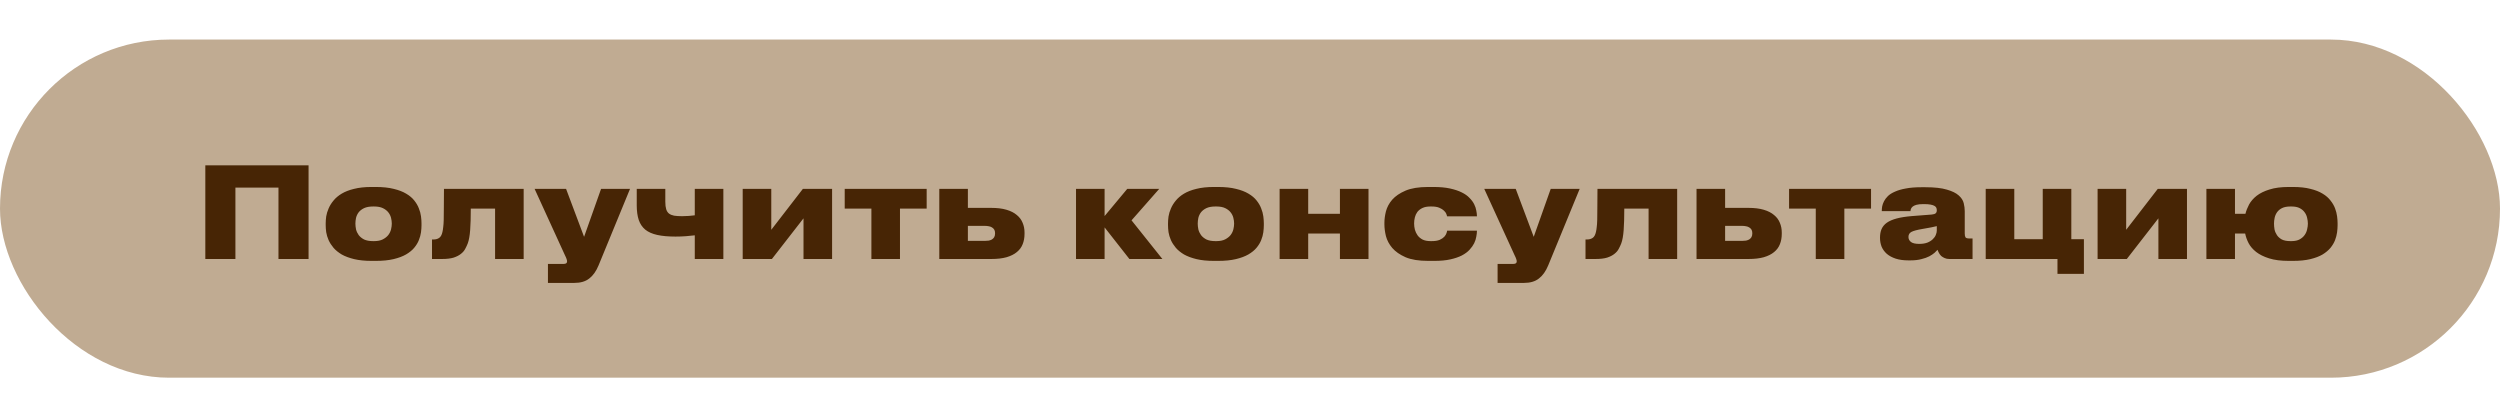
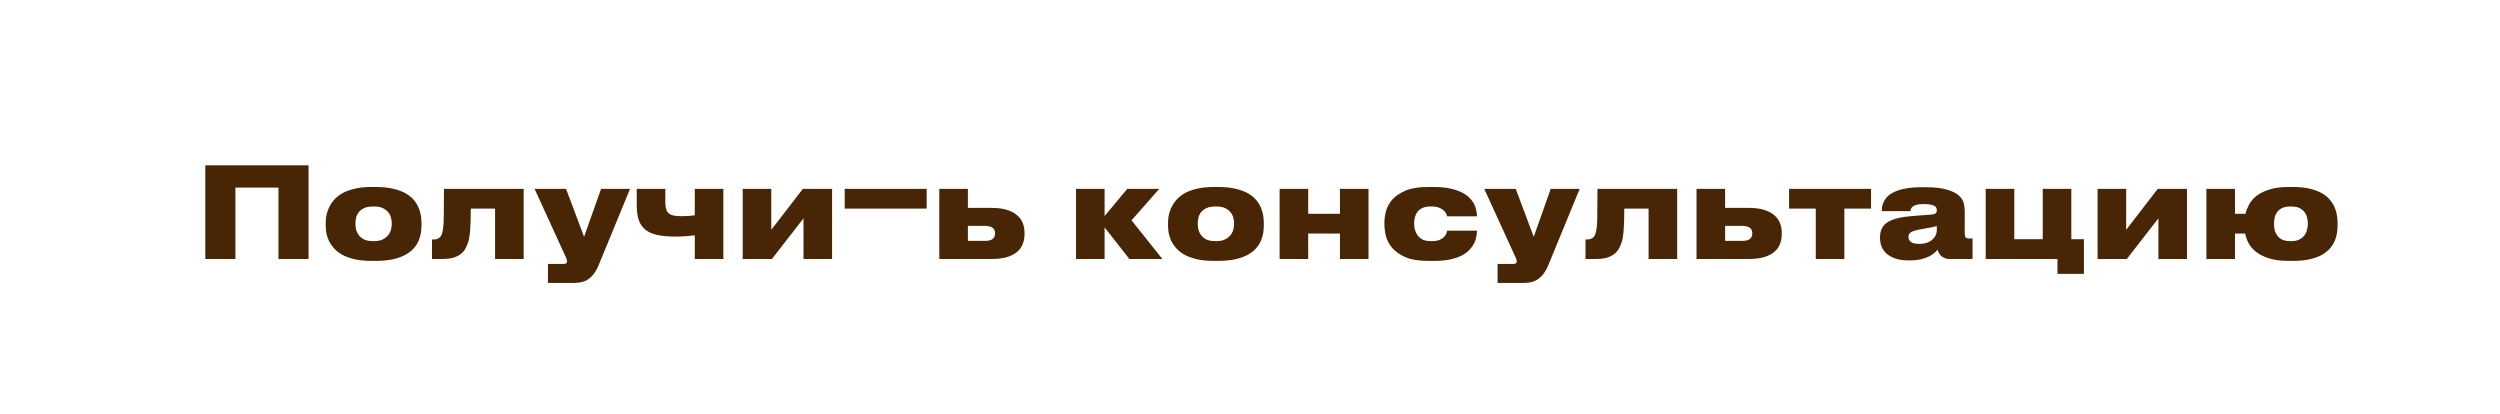
<svg xmlns="http://www.w3.org/2000/svg" width="695" height="115" viewBox="0 0 695 115" fill="none">
-   <rect y="11" width="695" height="94" rx="47" fill="#C0AB92" />
-   <path d="M57.08 45.96H85.78V72H77.415V52.155H65.445V72H57.08V45.96ZM103.318 72.525C101.452 72.525 99.83 72.362 98.453 72.035C97.1 71.708 95.945 71.277 94.988 70.74C94.055 70.18 93.297 69.562 92.713 68.885C92.13 68.185 91.675 67.473 91.348 66.75C91.022 66.003 90.8 65.268 90.683 64.545C90.59 63.822 90.543 63.168 90.543 62.585V62.095C90.543 61.512 90.59 60.87 90.683 60.17C90.8 59.447 91.022 58.712 91.348 57.965C91.675 57.195 92.13 56.46 92.713 55.76C93.297 55.037 94.055 54.395 94.988 53.835C95.922 53.275 97.065 52.832 98.418 52.505C99.795 52.155 101.417 51.98 103.283 51.98H104.473C106.41 51.98 108.067 52.155 109.443 52.505C110.82 52.832 111.975 53.275 112.908 53.835C113.865 54.395 114.623 55.037 115.183 55.76C115.743 56.46 116.163 57.183 116.443 57.93C116.747 58.677 116.945 59.412 117.038 60.135C117.132 60.858 117.178 61.5 117.178 62.06V62.62C117.178 63.203 117.132 63.857 117.038 64.58C116.945 65.28 116.747 66.003 116.443 66.75C116.163 67.473 115.732 68.185 115.148 68.885C114.588 69.562 113.83 70.18 112.873 70.74C111.94 71.277 110.785 71.708 109.408 72.035C108.032 72.362 106.375 72.525 104.438 72.525H103.318ZM104.018 67.03C104.998 67.03 105.803 66.867 106.433 66.54C107.063 66.213 107.565 65.817 107.938 65.35C108.312 64.86 108.568 64.335 108.708 63.775C108.848 63.192 108.918 62.655 108.918 62.165C108.918 61.652 108.848 61.115 108.708 60.555C108.568 59.995 108.312 59.482 107.938 59.015C107.565 58.548 107.063 58.163 106.433 57.86C105.803 57.557 104.998 57.405 104.018 57.405H103.703C102.7 57.405 101.872 57.557 101.218 57.86C100.588 58.163 100.087 58.548 99.713 59.015C99.363 59.482 99.118 59.995 98.978 60.555C98.862 61.115 98.803 61.652 98.803 62.165C98.803 62.655 98.862 63.192 98.978 63.775C99.118 64.335 99.363 64.86 99.713 65.35C100.087 65.84 100.588 66.248 101.218 66.575C101.872 66.878 102.7 67.03 103.703 67.03H104.018ZM137.633 58H130.878C130.878 60.427 130.82 62.422 130.703 63.985C130.586 65.548 130.365 66.773 130.038 67.66C129.851 68.15 129.618 68.652 129.338 69.165C129.081 69.678 128.685 70.145 128.148 70.565C127.635 70.985 126.958 71.335 126.118 71.615C125.278 71.872 124.193 72 122.863 72H120.098V66.575H120.518C121.125 66.575 121.638 66.435 122.058 66.155C122.501 65.875 122.816 65.315 123.003 64.475C123.096 64.078 123.166 63.635 123.213 63.145C123.283 62.655 123.33 61.99 123.353 61.15C123.376 60.287 123.388 59.167 123.388 57.79C123.411 56.413 123.423 54.652 123.423 52.505H145.578V72H137.633V58ZM152.328 73.365H156.738C157.344 73.365 157.648 73.132 157.648 72.665C157.648 72.478 157.601 72.257 157.508 72C157.438 71.767 157.286 71.417 157.053 70.95L148.618 52.505H157.368L162.373 65.84L167.098 52.505H175.148L166.398 73.785C165.721 75.418 164.858 76.632 163.808 77.425C162.781 78.242 161.393 78.65 159.643 78.65H152.328V73.365ZM201.093 52.505V72H193.148V65.42C192.401 65.513 191.573 65.595 190.663 65.665C189.753 65.735 188.796 65.77 187.793 65.77C185.786 65.77 184.095 65.618 182.718 65.315C181.341 65.012 180.233 64.522 179.393 63.845C178.553 63.145 177.946 62.247 177.573 61.15C177.2 60.03 177.013 58.665 177.013 57.055V52.505H184.958V56.11C184.958 56.95 185.04 57.638 185.203 58.175C185.366 58.688 185.623 59.085 185.973 59.365C186.346 59.645 186.825 59.843 187.408 59.96C188.015 60.053 188.75 60.1 189.613 60.1C190.22 60.1 190.838 60.077 191.468 60.03C192.121 59.983 192.681 59.925 193.148 59.855V52.505H201.093ZM214.59 72H206.47V52.505H214.415V63.88L223.2 52.505H231.32V72H223.375V60.695L214.59 72ZM242.249 58H234.829V52.505H257.614V58H250.194V72H242.249V58ZM261.124 52.505H269.069V57.79H275.579C277.235 57.79 278.647 57.965 279.814 58.315C281.004 58.665 281.96 59.155 282.684 59.785C283.43 60.392 283.967 61.115 284.294 61.955C284.644 62.772 284.819 63.658 284.819 64.615V65.035C284.819 66.085 284.644 67.042 284.294 67.905C283.967 68.745 283.43 69.468 282.684 70.075C281.96 70.682 281.004 71.16 279.814 71.51C278.647 71.837 277.235 72 275.579 72H261.124V52.505ZM273.899 66.96C274.225 66.96 274.552 66.937 274.879 66.89C275.205 66.82 275.497 66.715 275.754 66.575C276.01 66.412 276.22 66.202 276.384 65.945C276.547 65.665 276.629 65.315 276.629 64.895V64.79C276.629 64.393 276.547 64.067 276.384 63.81C276.22 63.553 276.01 63.355 275.754 63.215C275.497 63.052 275.205 62.947 274.879 62.9C274.552 62.83 274.225 62.795 273.899 62.795H269.069V66.96H273.899ZM307.077 63.215V72H299.132V52.505H307.077V60.065L313.377 52.505H322.267L314.567 61.255L323.142 72H313.972L307.077 63.215ZM337.483 72.525C335.617 72.525 333.995 72.362 332.618 72.035C331.265 71.708 330.11 71.277 329.153 70.74C328.22 70.18 327.462 69.562 326.878 68.885C326.295 68.185 325.84 67.473 325.513 66.75C325.187 66.003 324.965 65.268 324.848 64.545C324.755 63.822 324.708 63.168 324.708 62.585V62.095C324.708 61.512 324.755 60.87 324.848 60.17C324.965 59.447 325.187 58.712 325.513 57.965C325.84 57.195 326.295 56.46 326.878 55.76C327.462 55.037 328.22 54.395 329.153 53.835C330.087 53.275 331.23 52.832 332.583 52.505C333.96 52.155 335.582 51.98 337.448 51.98H338.638C340.575 51.98 342.232 52.155 343.608 52.505C344.985 52.832 346.14 53.275 347.073 53.835C348.03 54.395 348.788 55.037 349.348 55.76C349.908 56.46 350.328 57.183 350.608 57.93C350.912 58.677 351.11 59.412 351.203 60.135C351.297 60.858 351.343 61.5 351.343 62.06V62.62C351.343 63.203 351.297 63.857 351.203 64.58C351.11 65.28 350.912 66.003 350.608 66.75C350.328 67.473 349.897 68.185 349.313 68.885C348.753 69.562 347.995 70.18 347.038 70.74C346.105 71.277 344.95 71.708 343.573 72.035C342.197 72.362 340.54 72.525 338.603 72.525H337.483ZM338.183 67.03C339.163 67.03 339.968 66.867 340.598 66.54C341.228 66.213 341.73 65.817 342.103 65.35C342.477 64.86 342.733 64.335 342.873 63.775C343.013 63.192 343.083 62.655 343.083 62.165C343.083 61.652 343.013 61.115 342.873 60.555C342.733 59.995 342.477 59.482 342.103 59.015C341.73 58.548 341.228 58.163 340.598 57.86C339.968 57.557 339.163 57.405 338.183 57.405H337.868C336.865 57.405 336.037 57.557 335.383 57.86C334.753 58.163 334.252 58.548 333.878 59.015C333.528 59.482 333.283 59.995 333.143 60.555C333.027 61.115 332.968 61.652 332.968 62.165C332.968 62.655 333.027 63.192 333.143 63.775C333.283 64.335 333.528 64.86 333.878 65.35C334.252 65.84 334.753 66.248 335.383 66.575C336.037 66.878 336.865 67.03 337.868 67.03H338.183ZM355.733 72V52.505H363.678V59.435H372.498V52.505H380.443V72H372.498V64.93H363.678V72H355.733ZM410.59 64.125C410.59 64.615 410.532 65.163 410.415 65.77C410.322 66.377 410.124 66.995 409.82 67.625C409.517 68.232 409.085 68.838 408.525 69.445C407.989 70.028 407.277 70.553 406.39 71.02C405.527 71.463 404.465 71.825 403.205 72.105C401.969 72.385 400.487 72.525 398.76 72.525H397.045C394.432 72.525 392.332 72.187 390.745 71.51C389.159 70.81 387.922 69.947 387.035 68.92C386.172 67.893 385.589 66.797 385.285 65.63C385.005 64.44 384.865 63.367 384.865 62.41V61.92C384.865 60.963 385.005 59.913 385.285 58.77C385.589 57.603 386.172 56.518 387.035 55.515C387.922 54.512 389.159 53.672 390.745 52.995C392.332 52.318 394.42 51.98 397.01 51.98H398.515C400.289 51.98 401.817 52.12 403.1 52.4C404.384 52.68 405.469 53.042 406.355 53.485C407.265 53.928 407.989 54.442 408.525 55.025C409.085 55.585 409.517 56.168 409.82 56.775C410.124 57.382 410.322 57.977 410.415 58.56C410.532 59.143 410.59 59.657 410.59 60.1V60.135H402.295C402.272 59.995 402.202 59.773 402.085 59.47C401.969 59.167 401.747 58.863 401.42 58.56C401.117 58.257 400.685 57.988 400.125 57.755C399.589 57.522 398.865 57.405 397.955 57.405H397.64C396.754 57.405 396.019 57.545 395.435 57.825C394.852 58.105 394.385 58.467 394.035 58.91C393.709 59.353 393.475 59.855 393.335 60.415C393.195 60.975 393.125 61.535 393.125 62.095V62.13C393.125 62.69 393.195 63.262 393.335 63.845C393.499 64.428 393.755 64.965 394.105 65.455C394.455 65.922 394.922 66.307 395.505 66.61C396.089 66.89 396.824 67.03 397.71 67.03H398.025C398.935 67.03 399.67 66.913 400.23 66.68C400.79 66.423 401.222 66.132 401.525 65.805C401.829 65.455 402.027 65.128 402.12 64.825C402.237 64.498 402.295 64.265 402.295 64.125H410.59ZM416.331 73.365H420.741C421.348 73.365 421.651 73.132 421.651 72.665C421.651 72.478 421.605 72.257 421.511 72C421.441 71.767 421.29 71.417 421.056 70.95L412.621 52.505H421.371L426.376 65.84L431.101 52.505H439.151L430.401 73.785C429.725 75.418 428.861 76.632 427.811 77.425C426.785 78.242 425.396 78.65 423.646 78.65H416.331V73.365ZM458.307 58H451.552C451.552 60.427 451.494 62.422 451.377 63.985C451.26 65.548 451.039 66.773 450.712 67.66C450.525 68.15 450.292 68.652 450.012 69.165C449.755 69.678 449.359 70.145 448.822 70.565C448.309 70.985 447.632 71.335 446.792 71.615C445.952 71.872 444.867 72 443.537 72H440.772V66.575H441.192C441.799 66.575 442.312 66.435 442.732 66.155C443.175 65.875 443.49 65.315 443.677 64.475C443.77 64.078 443.84 63.635 443.887 63.145C443.957 62.655 444.004 61.99 444.027 61.15C444.05 60.287 444.062 59.167 444.062 57.79C444.085 56.413 444.097 54.652 444.097 52.505H466.252V72H458.307V58ZM471.636 52.505H479.581V57.79H486.091C487.748 57.79 489.16 57.965 490.326 58.315C491.516 58.665 492.473 59.155 493.196 59.785C493.943 60.392 494.48 61.115 494.806 61.955C495.156 62.772 495.331 63.658 495.331 64.615V65.035C495.331 66.085 495.156 67.042 494.806 67.905C494.48 68.745 493.943 69.468 493.196 70.075C492.473 70.682 491.516 71.16 490.326 71.51C489.16 71.837 487.748 72 486.091 72H471.636V52.505ZM484.411 66.96C484.738 66.96 485.065 66.937 485.391 66.89C485.718 66.82 486.01 66.715 486.266 66.575C486.523 66.412 486.733 66.202 486.896 65.945C487.06 65.665 487.141 65.315 487.141 64.895V64.79C487.141 64.393 487.06 64.067 486.896 63.81C486.733 63.553 486.523 63.355 486.266 63.215C486.01 63.052 485.718 62.947 485.391 62.9C485.065 62.83 484.738 62.795 484.411 62.795H479.581V66.96H484.411ZM504.784 58H497.364V52.505H520.149V58H512.729V72H504.784V58ZM533.528 67.8C534.415 67.8 535.173 67.683 535.803 67.45C536.433 67.193 536.935 66.878 537.308 66.505C537.705 66.132 537.985 65.735 538.148 65.315C538.335 64.872 538.428 64.463 538.428 64.09V62.865C538.101 62.958 537.576 63.075 536.853 63.215C536.13 63.355 535.348 63.495 534.508 63.635C532.968 63.892 531.918 64.172 531.358 64.475C530.821 64.778 530.553 65.233 530.553 65.84V65.91C530.553 66.447 530.786 66.902 531.253 67.275C531.72 67.625 532.478 67.8 533.528 67.8ZM538.638 69.445C538.451 69.655 538.171 69.935 537.798 70.285C537.425 70.612 536.935 70.938 536.328 71.265C535.745 71.568 535.021 71.825 534.158 72.035C533.295 72.268 532.28 72.385 531.113 72.385H530.518C529.165 72.385 527.986 72.222 526.983 71.895C526.003 71.568 525.186 71.125 524.533 70.565C523.903 70.005 523.425 69.352 523.098 68.605C522.795 67.835 522.643 67.018 522.643 66.155V66.015C522.643 65.152 522.783 64.382 523.063 63.705C523.366 63.005 523.856 62.41 524.533 61.92C525.233 61.43 526.155 61.033 527.298 60.73C528.441 60.427 529.865 60.205 531.568 60.065L536.993 59.645C537.53 59.598 537.903 59.482 538.113 59.295C538.323 59.108 538.428 58.84 538.428 58.49V58.455C538.428 58.245 538.393 58.035 538.323 57.825C538.253 57.615 538.09 57.428 537.833 57.265C537.576 57.102 537.203 56.973 536.713 56.88C536.246 56.787 535.605 56.74 534.788 56.74H534.683C533.866 56.74 533.213 56.81 532.723 56.95C532.256 57.09 531.906 57.265 531.673 57.475C531.44 57.685 531.288 57.907 531.218 58.14C531.148 58.35 531.113 58.537 531.113 58.7H523.133V58.665C523.133 58.292 523.168 57.872 523.238 57.405C523.331 56.915 523.506 56.425 523.763 55.935C524.02 55.445 524.381 54.967 524.848 54.5C525.338 54.033 525.991 53.625 526.808 53.275C527.625 52.902 528.628 52.61 529.818 52.4C531.008 52.167 532.443 52.05 534.123 52.05H535.243C537.786 52.05 539.781 52.272 541.228 52.715C542.698 53.135 543.795 53.672 544.518 54.325C545.265 54.978 545.731 55.702 545.918 56.495C546.105 57.265 546.198 58 546.198 58.7V64.93C546.198 65.397 546.268 65.747 546.408 65.98C546.571 66.19 546.921 66.295 547.458 66.295H548.368V72H541.928C541.438 72 541.006 71.918 540.633 71.755C540.26 71.592 539.933 71.393 539.653 71.16C539.396 70.903 539.186 70.623 539.023 70.32C538.86 70.017 538.731 69.725 538.638 69.445ZM579.327 76.13H571.977V72H552.027V52.505H559.972V66.505H567.882V52.505H575.827V66.505H579.327V76.13ZM591.251 72H583.131V52.505H591.076V63.88L599.861 52.505H607.981V72H600.036V60.695L591.251 72ZM649.85 62.62C649.85 63.203 649.803 63.857 649.71 64.58C649.616 65.28 649.43 66.003 649.15 66.75C648.87 67.473 648.45 68.185 647.89 68.885C647.33 69.562 646.595 70.18 645.685 70.74C644.775 71.277 643.643 71.708 642.29 72.035C640.936 72.362 639.315 72.525 637.425 72.525H636.305C634.111 72.525 632.28 72.292 630.81 71.825C629.34 71.358 628.138 70.763 627.205 70.04C626.271 69.293 625.571 68.477 625.105 67.59C624.638 66.68 624.323 65.793 624.16 64.93H621.325V72H613.38V52.505H621.325V59.435H624.23C624.44 58.595 624.778 57.732 625.245 56.845C625.735 55.958 626.435 55.153 627.345 54.43C628.278 53.707 629.468 53.123 630.915 52.68C632.361 52.213 634.146 51.98 636.27 51.98H637.46C639.35 51.98 640.96 52.155 642.29 52.505C643.643 52.832 644.775 53.275 645.685 53.835C646.618 54.395 647.353 55.037 647.89 55.76C648.45 56.46 648.87 57.183 649.15 57.93C649.43 58.677 649.616 59.412 649.71 60.135C649.803 60.858 649.85 61.5 649.85 62.06V62.62ZM637.04 67.03C637.973 67.03 638.731 66.867 639.315 66.54C639.898 66.213 640.353 65.817 640.68 65.35C641.03 64.86 641.263 64.335 641.38 63.775C641.52 63.192 641.59 62.655 641.59 62.165C641.59 61.652 641.52 61.115 641.38 60.555C641.263 59.995 641.03 59.482 640.68 59.015C640.353 58.548 639.898 58.163 639.315 57.86C638.731 57.557 637.973 57.405 637.04 57.405H636.725C635.768 57.405 634.986 57.557 634.38 57.86C633.796 58.163 633.341 58.548 633.015 59.015C632.688 59.482 632.466 59.995 632.35 60.555C632.233 61.115 632.175 61.652 632.175 62.165C632.175 62.655 632.221 63.192 632.315 63.775C632.431 64.335 632.653 64.86 632.98 65.35C633.306 65.84 633.761 66.248 634.345 66.575C634.951 66.878 635.745 67.03 636.725 67.03H637.04Z" fill="#472505" />
+   <path d="M57.08 45.96H85.78V72H77.415V52.155H65.445V72H57.08V45.96ZM103.318 72.525C101.452 72.525 99.83 72.362 98.453 72.035C97.1 71.708 95.945 71.277 94.988 70.74C94.055 70.18 93.297 69.562 92.713 68.885C92.13 68.185 91.675 67.473 91.348 66.75C91.022 66.003 90.8 65.268 90.683 64.545C90.59 63.822 90.543 63.168 90.543 62.585V62.095C90.543 61.512 90.59 60.87 90.683 60.17C90.8 59.447 91.022 58.712 91.348 57.965C91.675 57.195 92.13 56.46 92.713 55.76C93.297 55.037 94.055 54.395 94.988 53.835C95.922 53.275 97.065 52.832 98.418 52.505C99.795 52.155 101.417 51.98 103.283 51.98H104.473C106.41 51.98 108.067 52.155 109.443 52.505C110.82 52.832 111.975 53.275 112.908 53.835C113.865 54.395 114.623 55.037 115.183 55.76C115.743 56.46 116.163 57.183 116.443 57.93C116.747 58.677 116.945 59.412 117.038 60.135C117.132 60.858 117.178 61.5 117.178 62.06V62.62C117.178 63.203 117.132 63.857 117.038 64.58C116.945 65.28 116.747 66.003 116.443 66.75C116.163 67.473 115.732 68.185 115.148 68.885C114.588 69.562 113.83 70.18 112.873 70.74C111.94 71.277 110.785 71.708 109.408 72.035C108.032 72.362 106.375 72.525 104.438 72.525H103.318ZM104.018 67.03C104.998 67.03 105.803 66.867 106.433 66.54C107.063 66.213 107.565 65.817 107.938 65.35C108.312 64.86 108.568 64.335 108.708 63.775C108.848 63.192 108.918 62.655 108.918 62.165C108.918 61.652 108.848 61.115 108.708 60.555C108.568 59.995 108.312 59.482 107.938 59.015C107.565 58.548 107.063 58.163 106.433 57.86C105.803 57.557 104.998 57.405 104.018 57.405H103.703C102.7 57.405 101.872 57.557 101.218 57.86C100.588 58.163 100.087 58.548 99.713 59.015C99.363 59.482 99.118 59.995 98.978 60.555C98.862 61.115 98.803 61.652 98.803 62.165C98.803 62.655 98.862 63.192 98.978 63.775C99.118 64.335 99.363 64.86 99.713 65.35C100.087 65.84 100.588 66.248 101.218 66.575C101.872 66.878 102.7 67.03 103.703 67.03H104.018ZM137.633 58H130.878C130.878 60.427 130.82 62.422 130.703 63.985C130.586 65.548 130.365 66.773 130.038 67.66C129.851 68.15 129.618 68.652 129.338 69.165C129.081 69.678 128.685 70.145 128.148 70.565C127.635 70.985 126.958 71.335 126.118 71.615C125.278 71.872 124.193 72 122.863 72H120.098V66.575H120.518C121.125 66.575 121.638 66.435 122.058 66.155C122.501 65.875 122.816 65.315 123.003 64.475C123.096 64.078 123.166 63.635 123.213 63.145C123.283 62.655 123.33 61.99 123.353 61.15C123.376 60.287 123.388 59.167 123.388 57.79C123.411 56.413 123.423 54.652 123.423 52.505H145.578V72H137.633V58ZM152.328 73.365H156.738C157.344 73.365 157.648 73.132 157.648 72.665C157.648 72.478 157.601 72.257 157.508 72C157.438 71.767 157.286 71.417 157.053 70.95L148.618 52.505H157.368L162.373 65.84L167.098 52.505H175.148L166.398 73.785C165.721 75.418 164.858 76.632 163.808 77.425C162.781 78.242 161.393 78.65 159.643 78.65H152.328V73.365ZM201.093 52.505V72H193.148V65.42C192.401 65.513 191.573 65.595 190.663 65.665C189.753 65.735 188.796 65.77 187.793 65.77C185.786 65.77 184.095 65.618 182.718 65.315C181.341 65.012 180.233 64.522 179.393 63.845C178.553 63.145 177.946 62.247 177.573 61.15C177.2 60.03 177.013 58.665 177.013 57.055V52.505H184.958V56.11C184.958 56.95 185.04 57.638 185.203 58.175C185.366 58.688 185.623 59.085 185.973 59.365C186.346 59.645 186.825 59.843 187.408 59.96C188.015 60.053 188.75 60.1 189.613 60.1C190.22 60.1 190.838 60.077 191.468 60.03C192.121 59.983 192.681 59.925 193.148 59.855V52.505H201.093ZM214.59 72H206.47V52.505H214.415V63.88L223.2 52.505H231.32V72H223.375V60.695L214.59 72ZM242.249 58H234.829V52.505H257.614V58H250.194H242.249V58ZM261.124 52.505H269.069V57.79H275.579C277.235 57.79 278.647 57.965 279.814 58.315C281.004 58.665 281.96 59.155 282.684 59.785C283.43 60.392 283.967 61.115 284.294 61.955C284.644 62.772 284.819 63.658 284.819 64.615V65.035C284.819 66.085 284.644 67.042 284.294 67.905C283.967 68.745 283.43 69.468 282.684 70.075C281.96 70.682 281.004 71.16 279.814 71.51C278.647 71.837 277.235 72 275.579 72H261.124V52.505ZM273.899 66.96C274.225 66.96 274.552 66.937 274.879 66.89C275.205 66.82 275.497 66.715 275.754 66.575C276.01 66.412 276.22 66.202 276.384 65.945C276.547 65.665 276.629 65.315 276.629 64.895V64.79C276.629 64.393 276.547 64.067 276.384 63.81C276.22 63.553 276.01 63.355 275.754 63.215C275.497 63.052 275.205 62.947 274.879 62.9C274.552 62.83 274.225 62.795 273.899 62.795H269.069V66.96H273.899ZM307.077 63.215V72H299.132V52.505H307.077V60.065L313.377 52.505H322.267L314.567 61.255L323.142 72H313.972L307.077 63.215ZM337.483 72.525C335.617 72.525 333.995 72.362 332.618 72.035C331.265 71.708 330.11 71.277 329.153 70.74C328.22 70.18 327.462 69.562 326.878 68.885C326.295 68.185 325.84 67.473 325.513 66.75C325.187 66.003 324.965 65.268 324.848 64.545C324.755 63.822 324.708 63.168 324.708 62.585V62.095C324.708 61.512 324.755 60.87 324.848 60.17C324.965 59.447 325.187 58.712 325.513 57.965C325.84 57.195 326.295 56.46 326.878 55.76C327.462 55.037 328.22 54.395 329.153 53.835C330.087 53.275 331.23 52.832 332.583 52.505C333.96 52.155 335.582 51.98 337.448 51.98H338.638C340.575 51.98 342.232 52.155 343.608 52.505C344.985 52.832 346.14 53.275 347.073 53.835C348.03 54.395 348.788 55.037 349.348 55.76C349.908 56.46 350.328 57.183 350.608 57.93C350.912 58.677 351.11 59.412 351.203 60.135C351.297 60.858 351.343 61.5 351.343 62.06V62.62C351.343 63.203 351.297 63.857 351.203 64.58C351.11 65.28 350.912 66.003 350.608 66.75C350.328 67.473 349.897 68.185 349.313 68.885C348.753 69.562 347.995 70.18 347.038 70.74C346.105 71.277 344.95 71.708 343.573 72.035C342.197 72.362 340.54 72.525 338.603 72.525H337.483ZM338.183 67.03C339.163 67.03 339.968 66.867 340.598 66.54C341.228 66.213 341.73 65.817 342.103 65.35C342.477 64.86 342.733 64.335 342.873 63.775C343.013 63.192 343.083 62.655 343.083 62.165C343.083 61.652 343.013 61.115 342.873 60.555C342.733 59.995 342.477 59.482 342.103 59.015C341.73 58.548 341.228 58.163 340.598 57.86C339.968 57.557 339.163 57.405 338.183 57.405H337.868C336.865 57.405 336.037 57.557 335.383 57.86C334.753 58.163 334.252 58.548 333.878 59.015C333.528 59.482 333.283 59.995 333.143 60.555C333.027 61.115 332.968 61.652 332.968 62.165C332.968 62.655 333.027 63.192 333.143 63.775C333.283 64.335 333.528 64.86 333.878 65.35C334.252 65.84 334.753 66.248 335.383 66.575C336.037 66.878 336.865 67.03 337.868 67.03H338.183ZM355.733 72V52.505H363.678V59.435H372.498V52.505H380.443V72H372.498V64.93H363.678V72H355.733ZM410.59 64.125C410.59 64.615 410.532 65.163 410.415 65.77C410.322 66.377 410.124 66.995 409.82 67.625C409.517 68.232 409.085 68.838 408.525 69.445C407.989 70.028 407.277 70.553 406.39 71.02C405.527 71.463 404.465 71.825 403.205 72.105C401.969 72.385 400.487 72.525 398.76 72.525H397.045C394.432 72.525 392.332 72.187 390.745 71.51C389.159 70.81 387.922 69.947 387.035 68.92C386.172 67.893 385.589 66.797 385.285 65.63C385.005 64.44 384.865 63.367 384.865 62.41V61.92C384.865 60.963 385.005 59.913 385.285 58.77C385.589 57.603 386.172 56.518 387.035 55.515C387.922 54.512 389.159 53.672 390.745 52.995C392.332 52.318 394.42 51.98 397.01 51.98H398.515C400.289 51.98 401.817 52.12 403.1 52.4C404.384 52.68 405.469 53.042 406.355 53.485C407.265 53.928 407.989 54.442 408.525 55.025C409.085 55.585 409.517 56.168 409.82 56.775C410.124 57.382 410.322 57.977 410.415 58.56C410.532 59.143 410.59 59.657 410.59 60.1V60.135H402.295C402.272 59.995 402.202 59.773 402.085 59.47C401.969 59.167 401.747 58.863 401.42 58.56C401.117 58.257 400.685 57.988 400.125 57.755C399.589 57.522 398.865 57.405 397.955 57.405H397.64C396.754 57.405 396.019 57.545 395.435 57.825C394.852 58.105 394.385 58.467 394.035 58.91C393.709 59.353 393.475 59.855 393.335 60.415C393.195 60.975 393.125 61.535 393.125 62.095V62.13C393.125 62.69 393.195 63.262 393.335 63.845C393.499 64.428 393.755 64.965 394.105 65.455C394.455 65.922 394.922 66.307 395.505 66.61C396.089 66.89 396.824 67.03 397.71 67.03H398.025C398.935 67.03 399.67 66.913 400.23 66.68C400.79 66.423 401.222 66.132 401.525 65.805C401.829 65.455 402.027 65.128 402.12 64.825C402.237 64.498 402.295 64.265 402.295 64.125H410.59ZM416.331 73.365H420.741C421.348 73.365 421.651 73.132 421.651 72.665C421.651 72.478 421.605 72.257 421.511 72C421.441 71.767 421.29 71.417 421.056 70.95L412.621 52.505H421.371L426.376 65.84L431.101 52.505H439.151L430.401 73.785C429.725 75.418 428.861 76.632 427.811 77.425C426.785 78.242 425.396 78.65 423.646 78.65H416.331V73.365ZM458.307 58H451.552C451.552 60.427 451.494 62.422 451.377 63.985C451.26 65.548 451.039 66.773 450.712 67.66C450.525 68.15 450.292 68.652 450.012 69.165C449.755 69.678 449.359 70.145 448.822 70.565C448.309 70.985 447.632 71.335 446.792 71.615C445.952 71.872 444.867 72 443.537 72H440.772V66.575H441.192C441.799 66.575 442.312 66.435 442.732 66.155C443.175 65.875 443.49 65.315 443.677 64.475C443.77 64.078 443.84 63.635 443.887 63.145C443.957 62.655 444.004 61.99 444.027 61.15C444.05 60.287 444.062 59.167 444.062 57.79C444.085 56.413 444.097 54.652 444.097 52.505H466.252V72H458.307V58ZM471.636 52.505H479.581V57.79H486.091C487.748 57.79 489.16 57.965 490.326 58.315C491.516 58.665 492.473 59.155 493.196 59.785C493.943 60.392 494.48 61.115 494.806 61.955C495.156 62.772 495.331 63.658 495.331 64.615V65.035C495.331 66.085 495.156 67.042 494.806 67.905C494.48 68.745 493.943 69.468 493.196 70.075C492.473 70.682 491.516 71.16 490.326 71.51C489.16 71.837 487.748 72 486.091 72H471.636V52.505ZM484.411 66.96C484.738 66.96 485.065 66.937 485.391 66.89C485.718 66.82 486.01 66.715 486.266 66.575C486.523 66.412 486.733 66.202 486.896 65.945C487.06 65.665 487.141 65.315 487.141 64.895V64.79C487.141 64.393 487.06 64.067 486.896 63.81C486.733 63.553 486.523 63.355 486.266 63.215C486.01 63.052 485.718 62.947 485.391 62.9C485.065 62.83 484.738 62.795 484.411 62.795H479.581V66.96H484.411ZM504.784 58H497.364V52.505H520.149V58H512.729V72H504.784V58ZM533.528 67.8C534.415 67.8 535.173 67.683 535.803 67.45C536.433 67.193 536.935 66.878 537.308 66.505C537.705 66.132 537.985 65.735 538.148 65.315C538.335 64.872 538.428 64.463 538.428 64.09V62.865C538.101 62.958 537.576 63.075 536.853 63.215C536.13 63.355 535.348 63.495 534.508 63.635C532.968 63.892 531.918 64.172 531.358 64.475C530.821 64.778 530.553 65.233 530.553 65.84V65.91C530.553 66.447 530.786 66.902 531.253 67.275C531.72 67.625 532.478 67.8 533.528 67.8ZM538.638 69.445C538.451 69.655 538.171 69.935 537.798 70.285C537.425 70.612 536.935 70.938 536.328 71.265C535.745 71.568 535.021 71.825 534.158 72.035C533.295 72.268 532.28 72.385 531.113 72.385H530.518C529.165 72.385 527.986 72.222 526.983 71.895C526.003 71.568 525.186 71.125 524.533 70.565C523.903 70.005 523.425 69.352 523.098 68.605C522.795 67.835 522.643 67.018 522.643 66.155V66.015C522.643 65.152 522.783 64.382 523.063 63.705C523.366 63.005 523.856 62.41 524.533 61.92C525.233 61.43 526.155 61.033 527.298 60.73C528.441 60.427 529.865 60.205 531.568 60.065L536.993 59.645C537.53 59.598 537.903 59.482 538.113 59.295C538.323 59.108 538.428 58.84 538.428 58.49V58.455C538.428 58.245 538.393 58.035 538.323 57.825C538.253 57.615 538.09 57.428 537.833 57.265C537.576 57.102 537.203 56.973 536.713 56.88C536.246 56.787 535.605 56.74 534.788 56.74H534.683C533.866 56.74 533.213 56.81 532.723 56.95C532.256 57.09 531.906 57.265 531.673 57.475C531.44 57.685 531.288 57.907 531.218 58.14C531.148 58.35 531.113 58.537 531.113 58.7H523.133V58.665C523.133 58.292 523.168 57.872 523.238 57.405C523.331 56.915 523.506 56.425 523.763 55.935C524.02 55.445 524.381 54.967 524.848 54.5C525.338 54.033 525.991 53.625 526.808 53.275C527.625 52.902 528.628 52.61 529.818 52.4C531.008 52.167 532.443 52.05 534.123 52.05H535.243C537.786 52.05 539.781 52.272 541.228 52.715C542.698 53.135 543.795 53.672 544.518 54.325C545.265 54.978 545.731 55.702 545.918 56.495C546.105 57.265 546.198 58 546.198 58.7V64.93C546.198 65.397 546.268 65.747 546.408 65.98C546.571 66.19 546.921 66.295 547.458 66.295H548.368V72H541.928C541.438 72 541.006 71.918 540.633 71.755C540.26 71.592 539.933 71.393 539.653 71.16C539.396 70.903 539.186 70.623 539.023 70.32C538.86 70.017 538.731 69.725 538.638 69.445ZM579.327 76.13H571.977V72H552.027V52.505H559.972V66.505H567.882V52.505H575.827V66.505H579.327V76.13ZM591.251 72H583.131V52.505H591.076V63.88L599.861 52.505H607.981V72H600.036V60.695L591.251 72ZM649.85 62.62C649.85 63.203 649.803 63.857 649.71 64.58C649.616 65.28 649.43 66.003 649.15 66.75C648.87 67.473 648.45 68.185 647.89 68.885C647.33 69.562 646.595 70.18 645.685 70.74C644.775 71.277 643.643 71.708 642.29 72.035C640.936 72.362 639.315 72.525 637.425 72.525H636.305C634.111 72.525 632.28 72.292 630.81 71.825C629.34 71.358 628.138 70.763 627.205 70.04C626.271 69.293 625.571 68.477 625.105 67.59C624.638 66.68 624.323 65.793 624.16 64.93H621.325V72H613.38V52.505H621.325V59.435H624.23C624.44 58.595 624.778 57.732 625.245 56.845C625.735 55.958 626.435 55.153 627.345 54.43C628.278 53.707 629.468 53.123 630.915 52.68C632.361 52.213 634.146 51.98 636.27 51.98H637.46C639.35 51.98 640.96 52.155 642.29 52.505C643.643 52.832 644.775 53.275 645.685 53.835C646.618 54.395 647.353 55.037 647.89 55.76C648.45 56.46 648.87 57.183 649.15 57.93C649.43 58.677 649.616 59.412 649.71 60.135C649.803 60.858 649.85 61.5 649.85 62.06V62.62ZM637.04 67.03C637.973 67.03 638.731 66.867 639.315 66.54C639.898 66.213 640.353 65.817 640.68 65.35C641.03 64.86 641.263 64.335 641.38 63.775C641.52 63.192 641.59 62.655 641.59 62.165C641.59 61.652 641.52 61.115 641.38 60.555C641.263 59.995 641.03 59.482 640.68 59.015C640.353 58.548 639.898 58.163 639.315 57.86C638.731 57.557 637.973 57.405 637.04 57.405H636.725C635.768 57.405 634.986 57.557 634.38 57.86C633.796 58.163 633.341 58.548 633.015 59.015C632.688 59.482 632.466 59.995 632.35 60.555C632.233 61.115 632.175 61.652 632.175 62.165C632.175 62.655 632.221 63.192 632.315 63.775C632.431 64.335 632.653 64.86 632.98 65.35C633.306 65.84 633.761 66.248 634.345 66.575C634.951 66.878 635.745 67.03 636.725 67.03H637.04Z" fill="#472505" />
</svg>